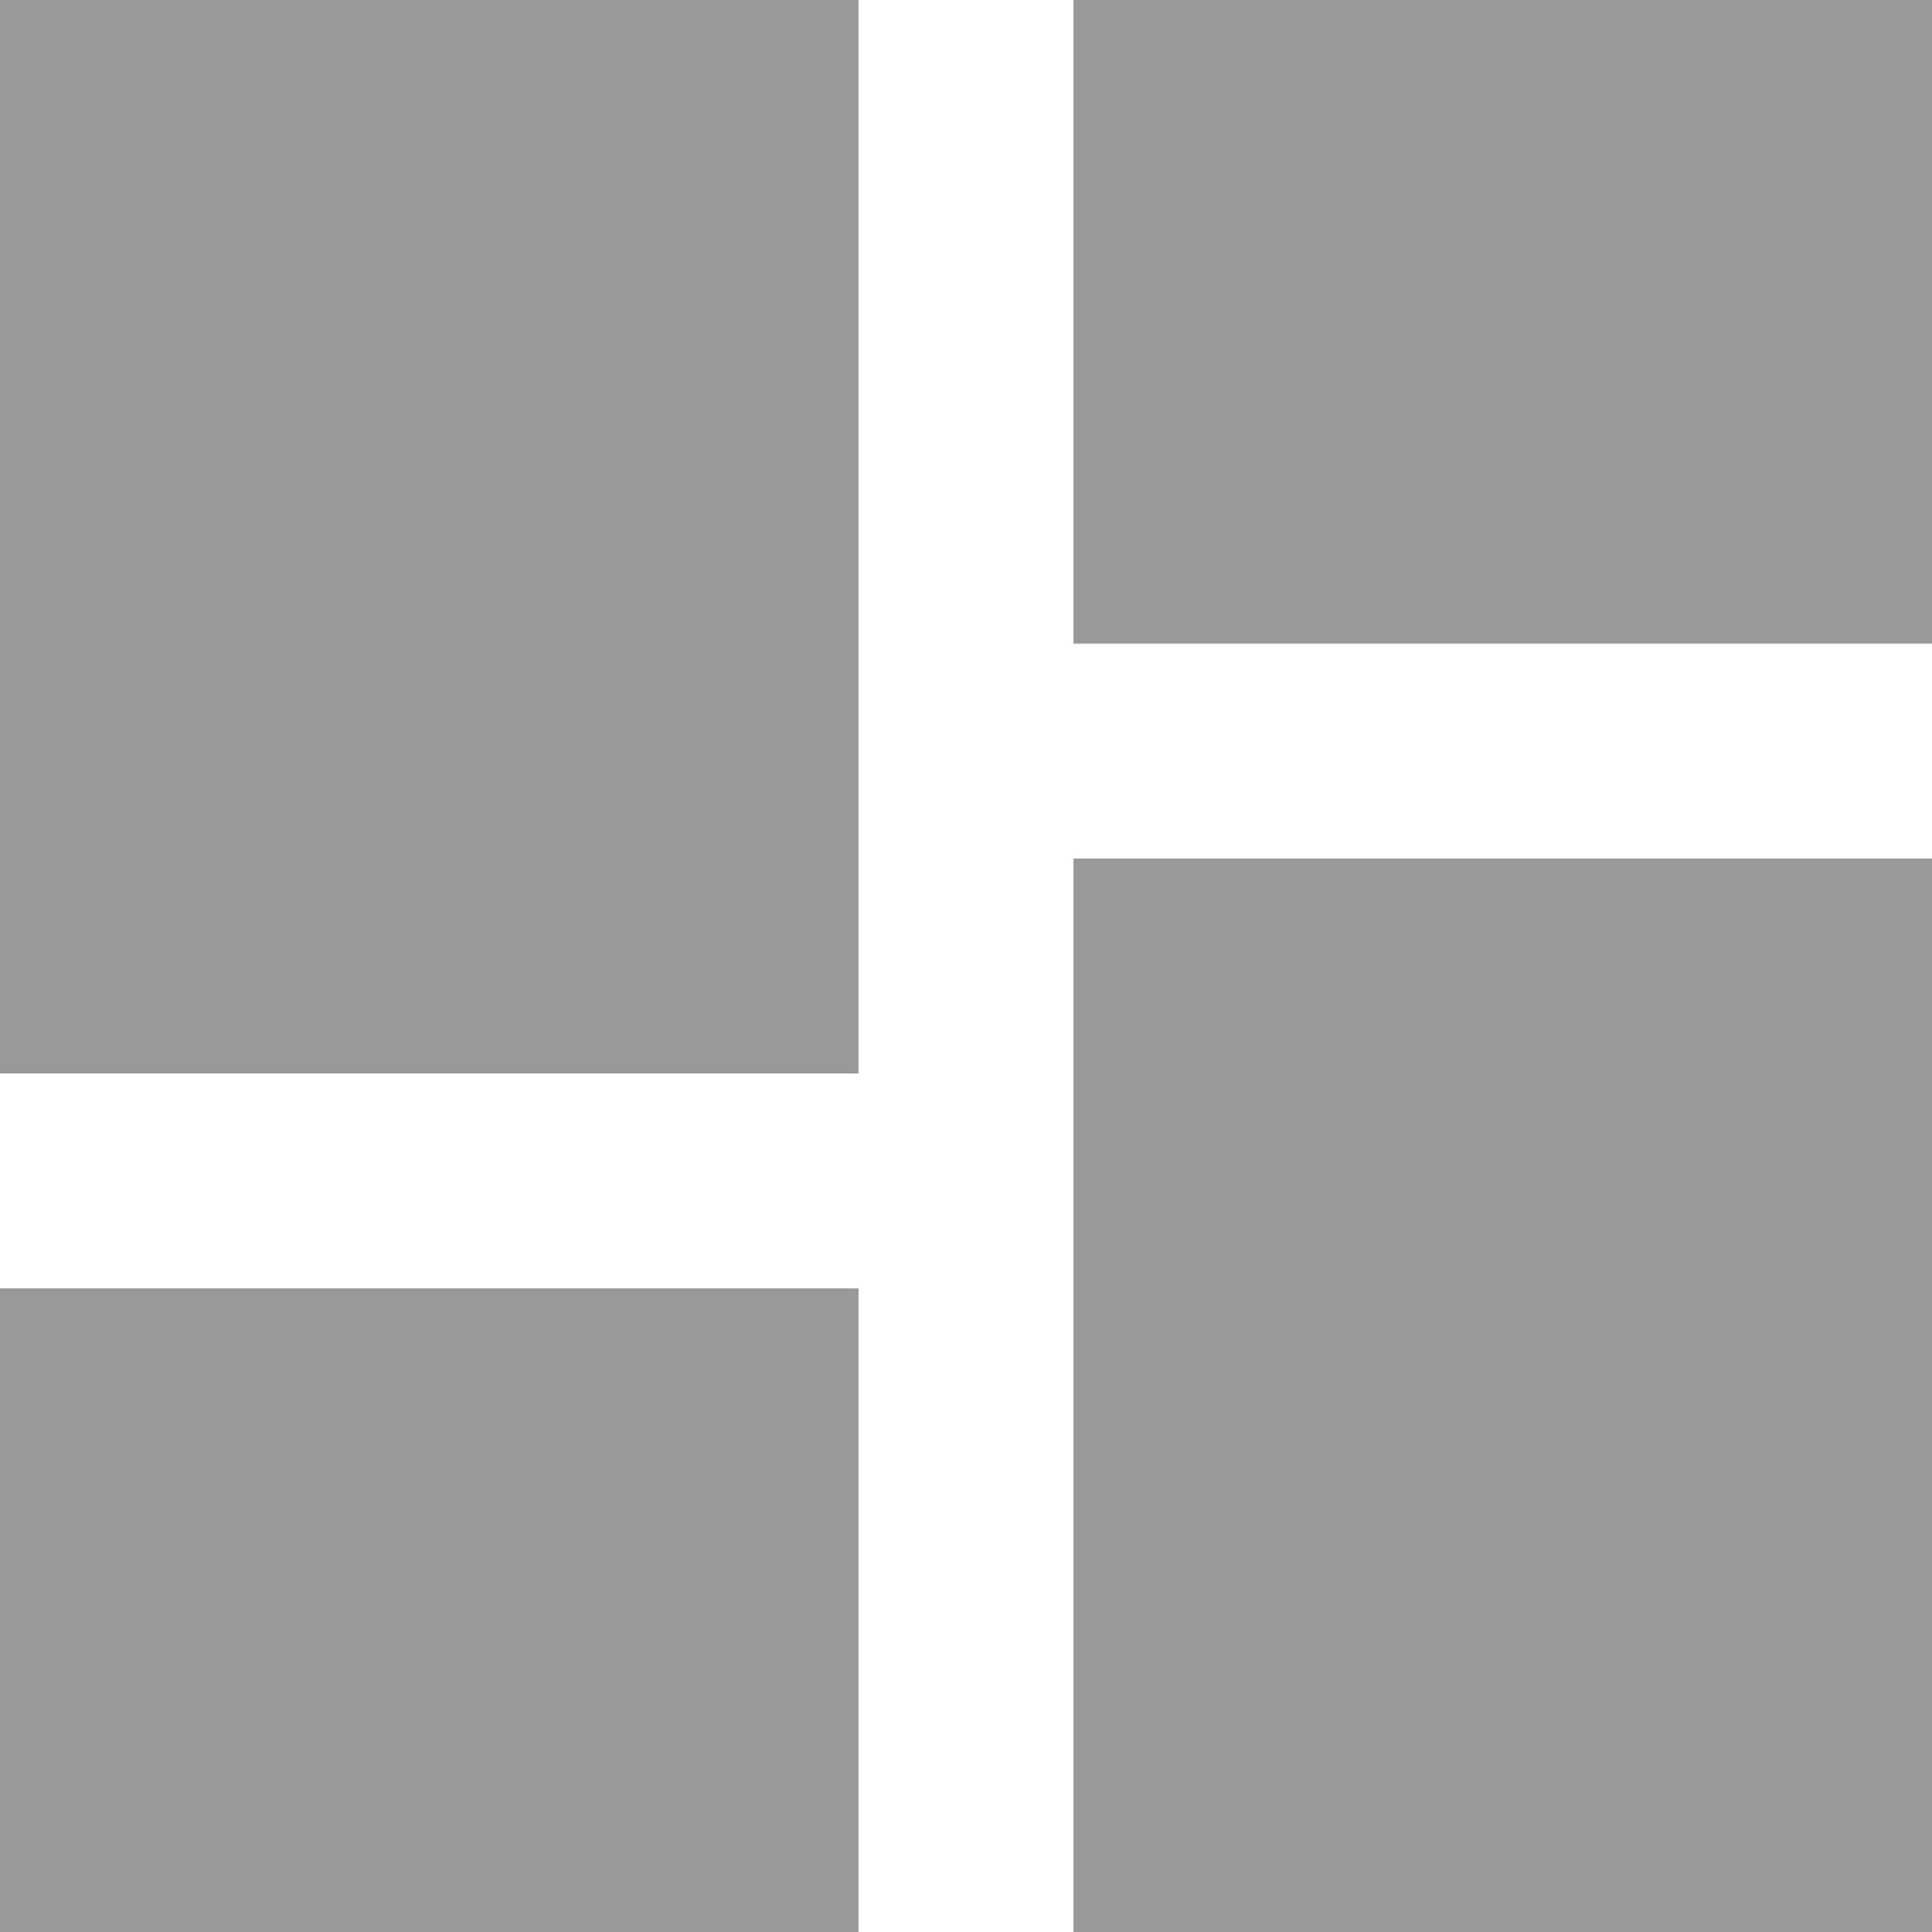
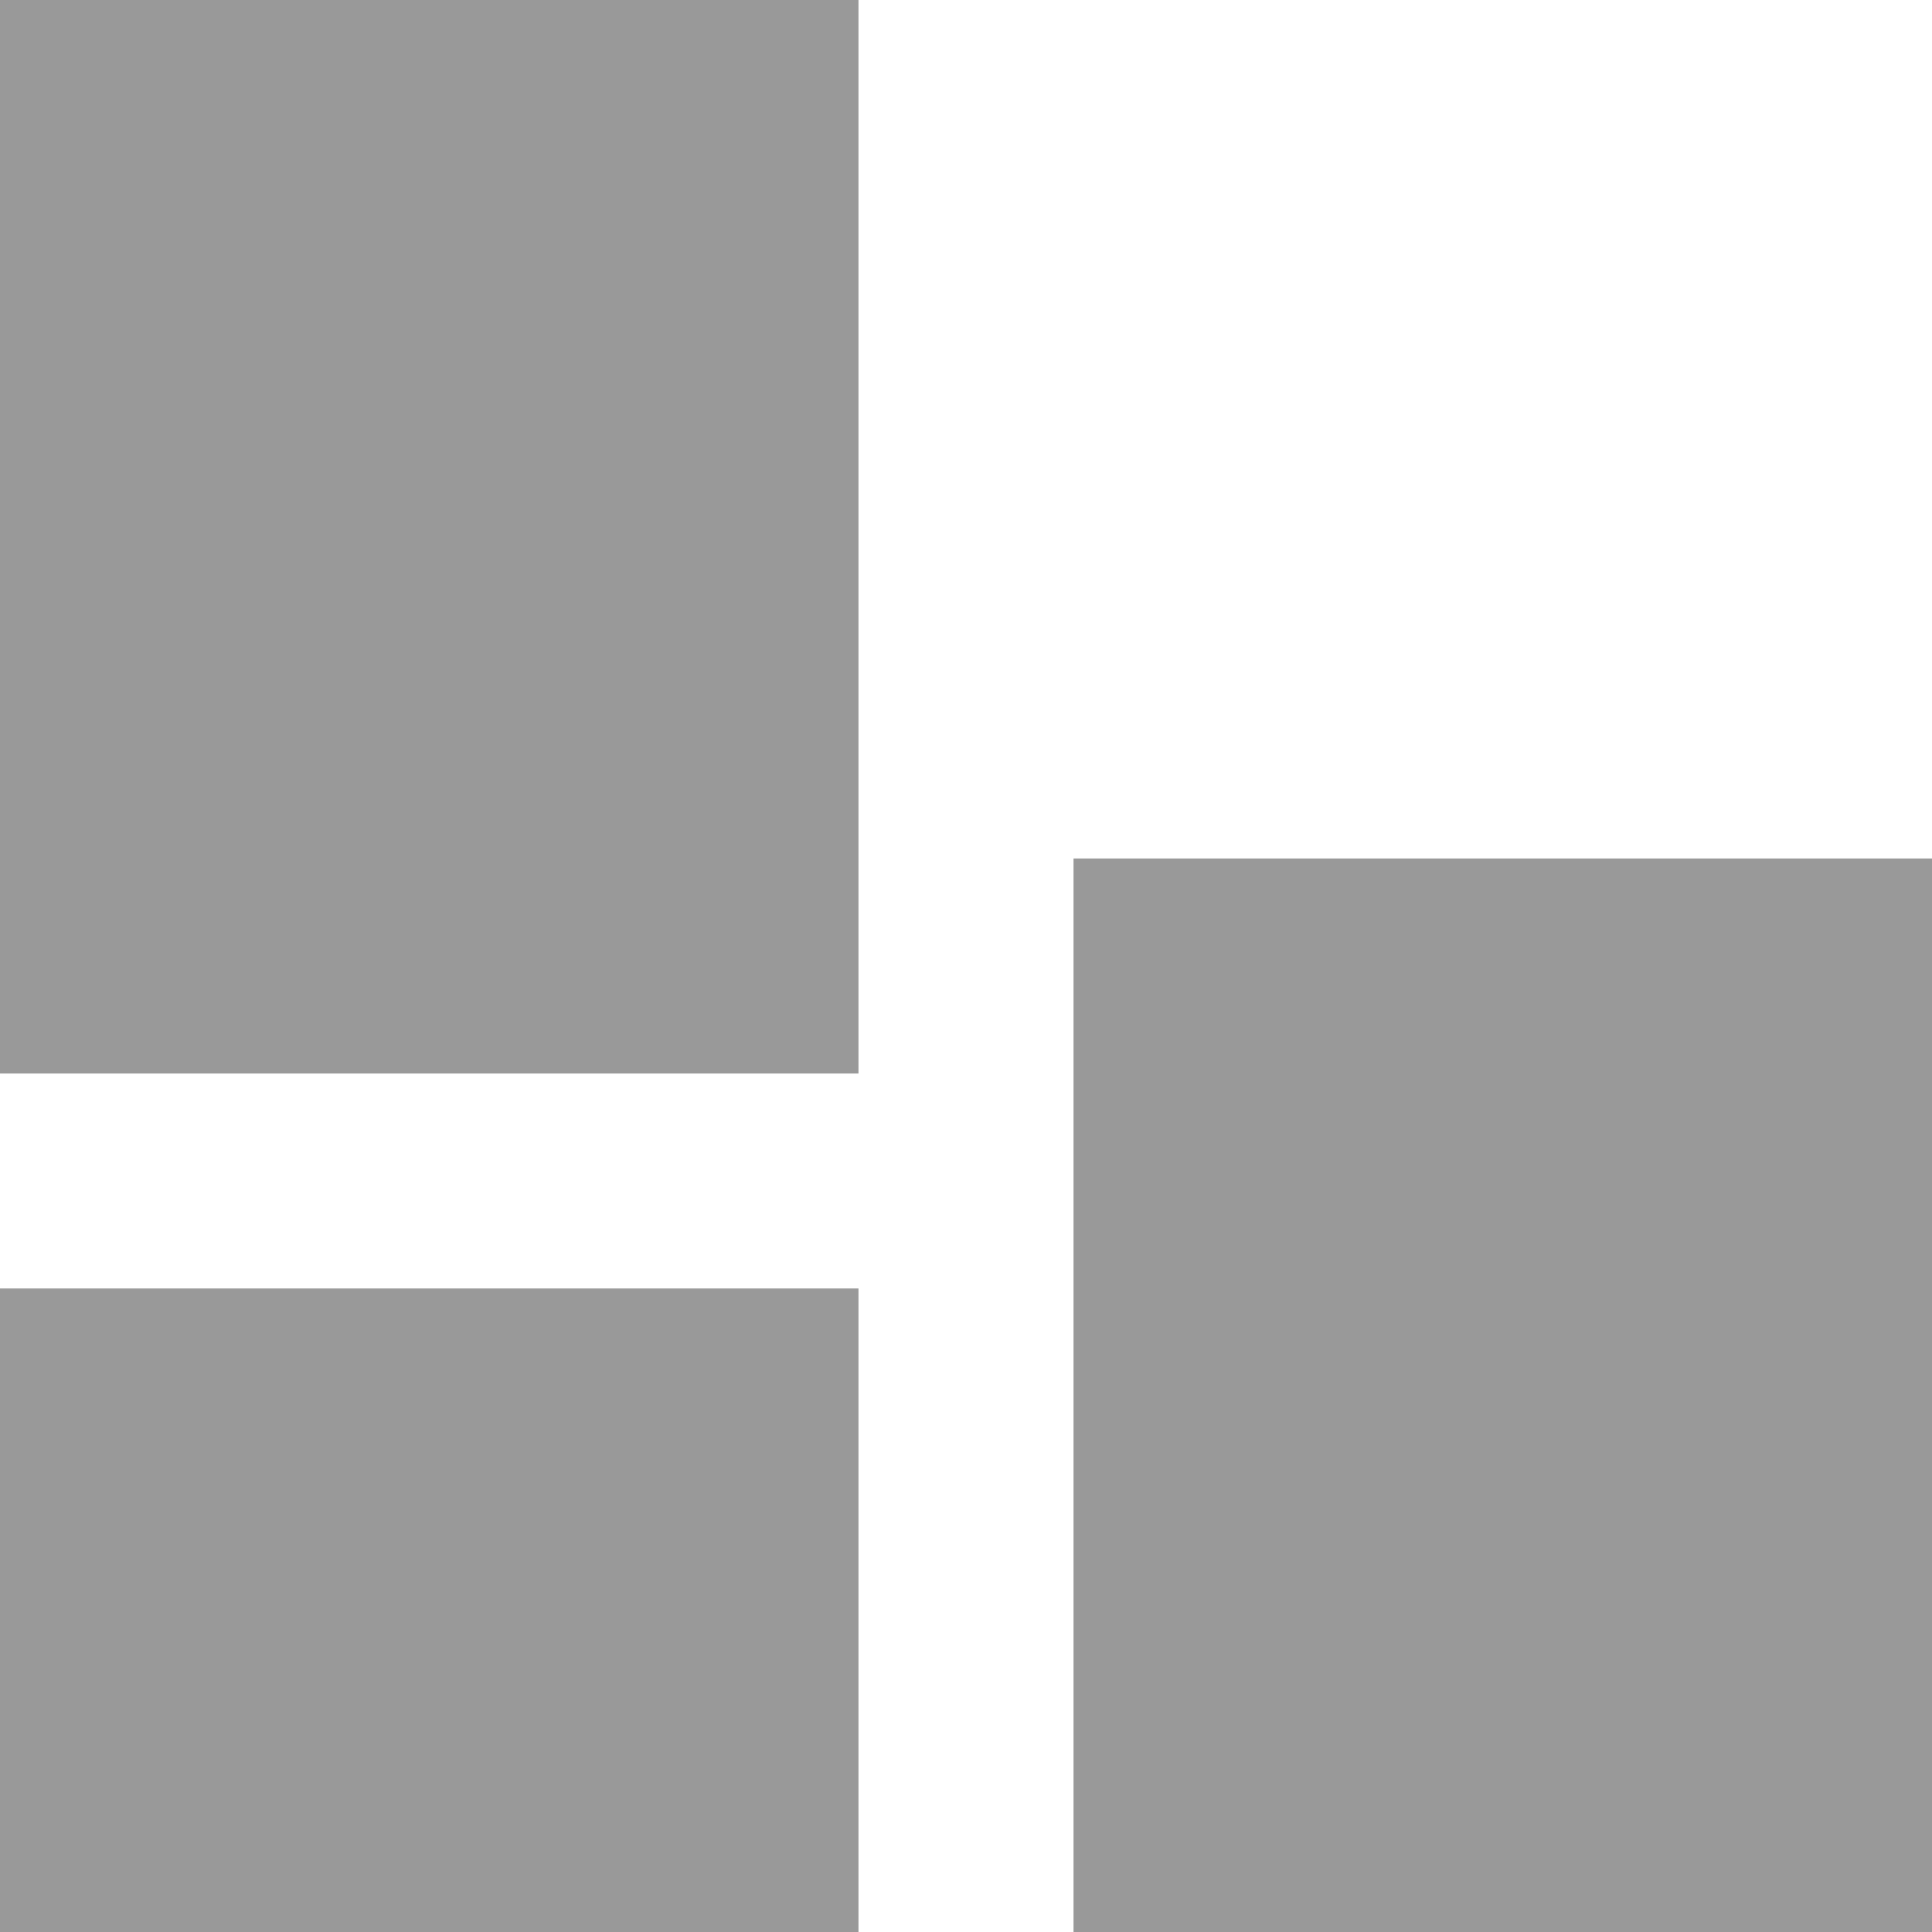
<svg xmlns="http://www.w3.org/2000/svg" id="Layer_2" viewBox="0 0 16 16">
  <defs>
    <style>.cls-1{fill:#999;}</style>
  </defs>
  <g id="Layer_1-2">
-     <path class="cls-1" d="M0,8.89H7.11V0H0V8.89Zm0,7.11H7.11v-5.33H0v5.33Zm8.89,0h7.11V7.11h-7.11v8.89ZM8.89,0V5.33h7.11V0h-7.11Z" vector-effect="non-scaling-stroke" />
+     <path class="cls-1" d="M0,8.89H7.11V0H0V8.89Zm0,7.11H7.11v-5.33H0v5.33Zm8.89,0h7.11V7.11h-7.11v8.89ZM8.89,0V5.33h7.11h-7.11Z" vector-effect="non-scaling-stroke" />
  </g>
</svg>